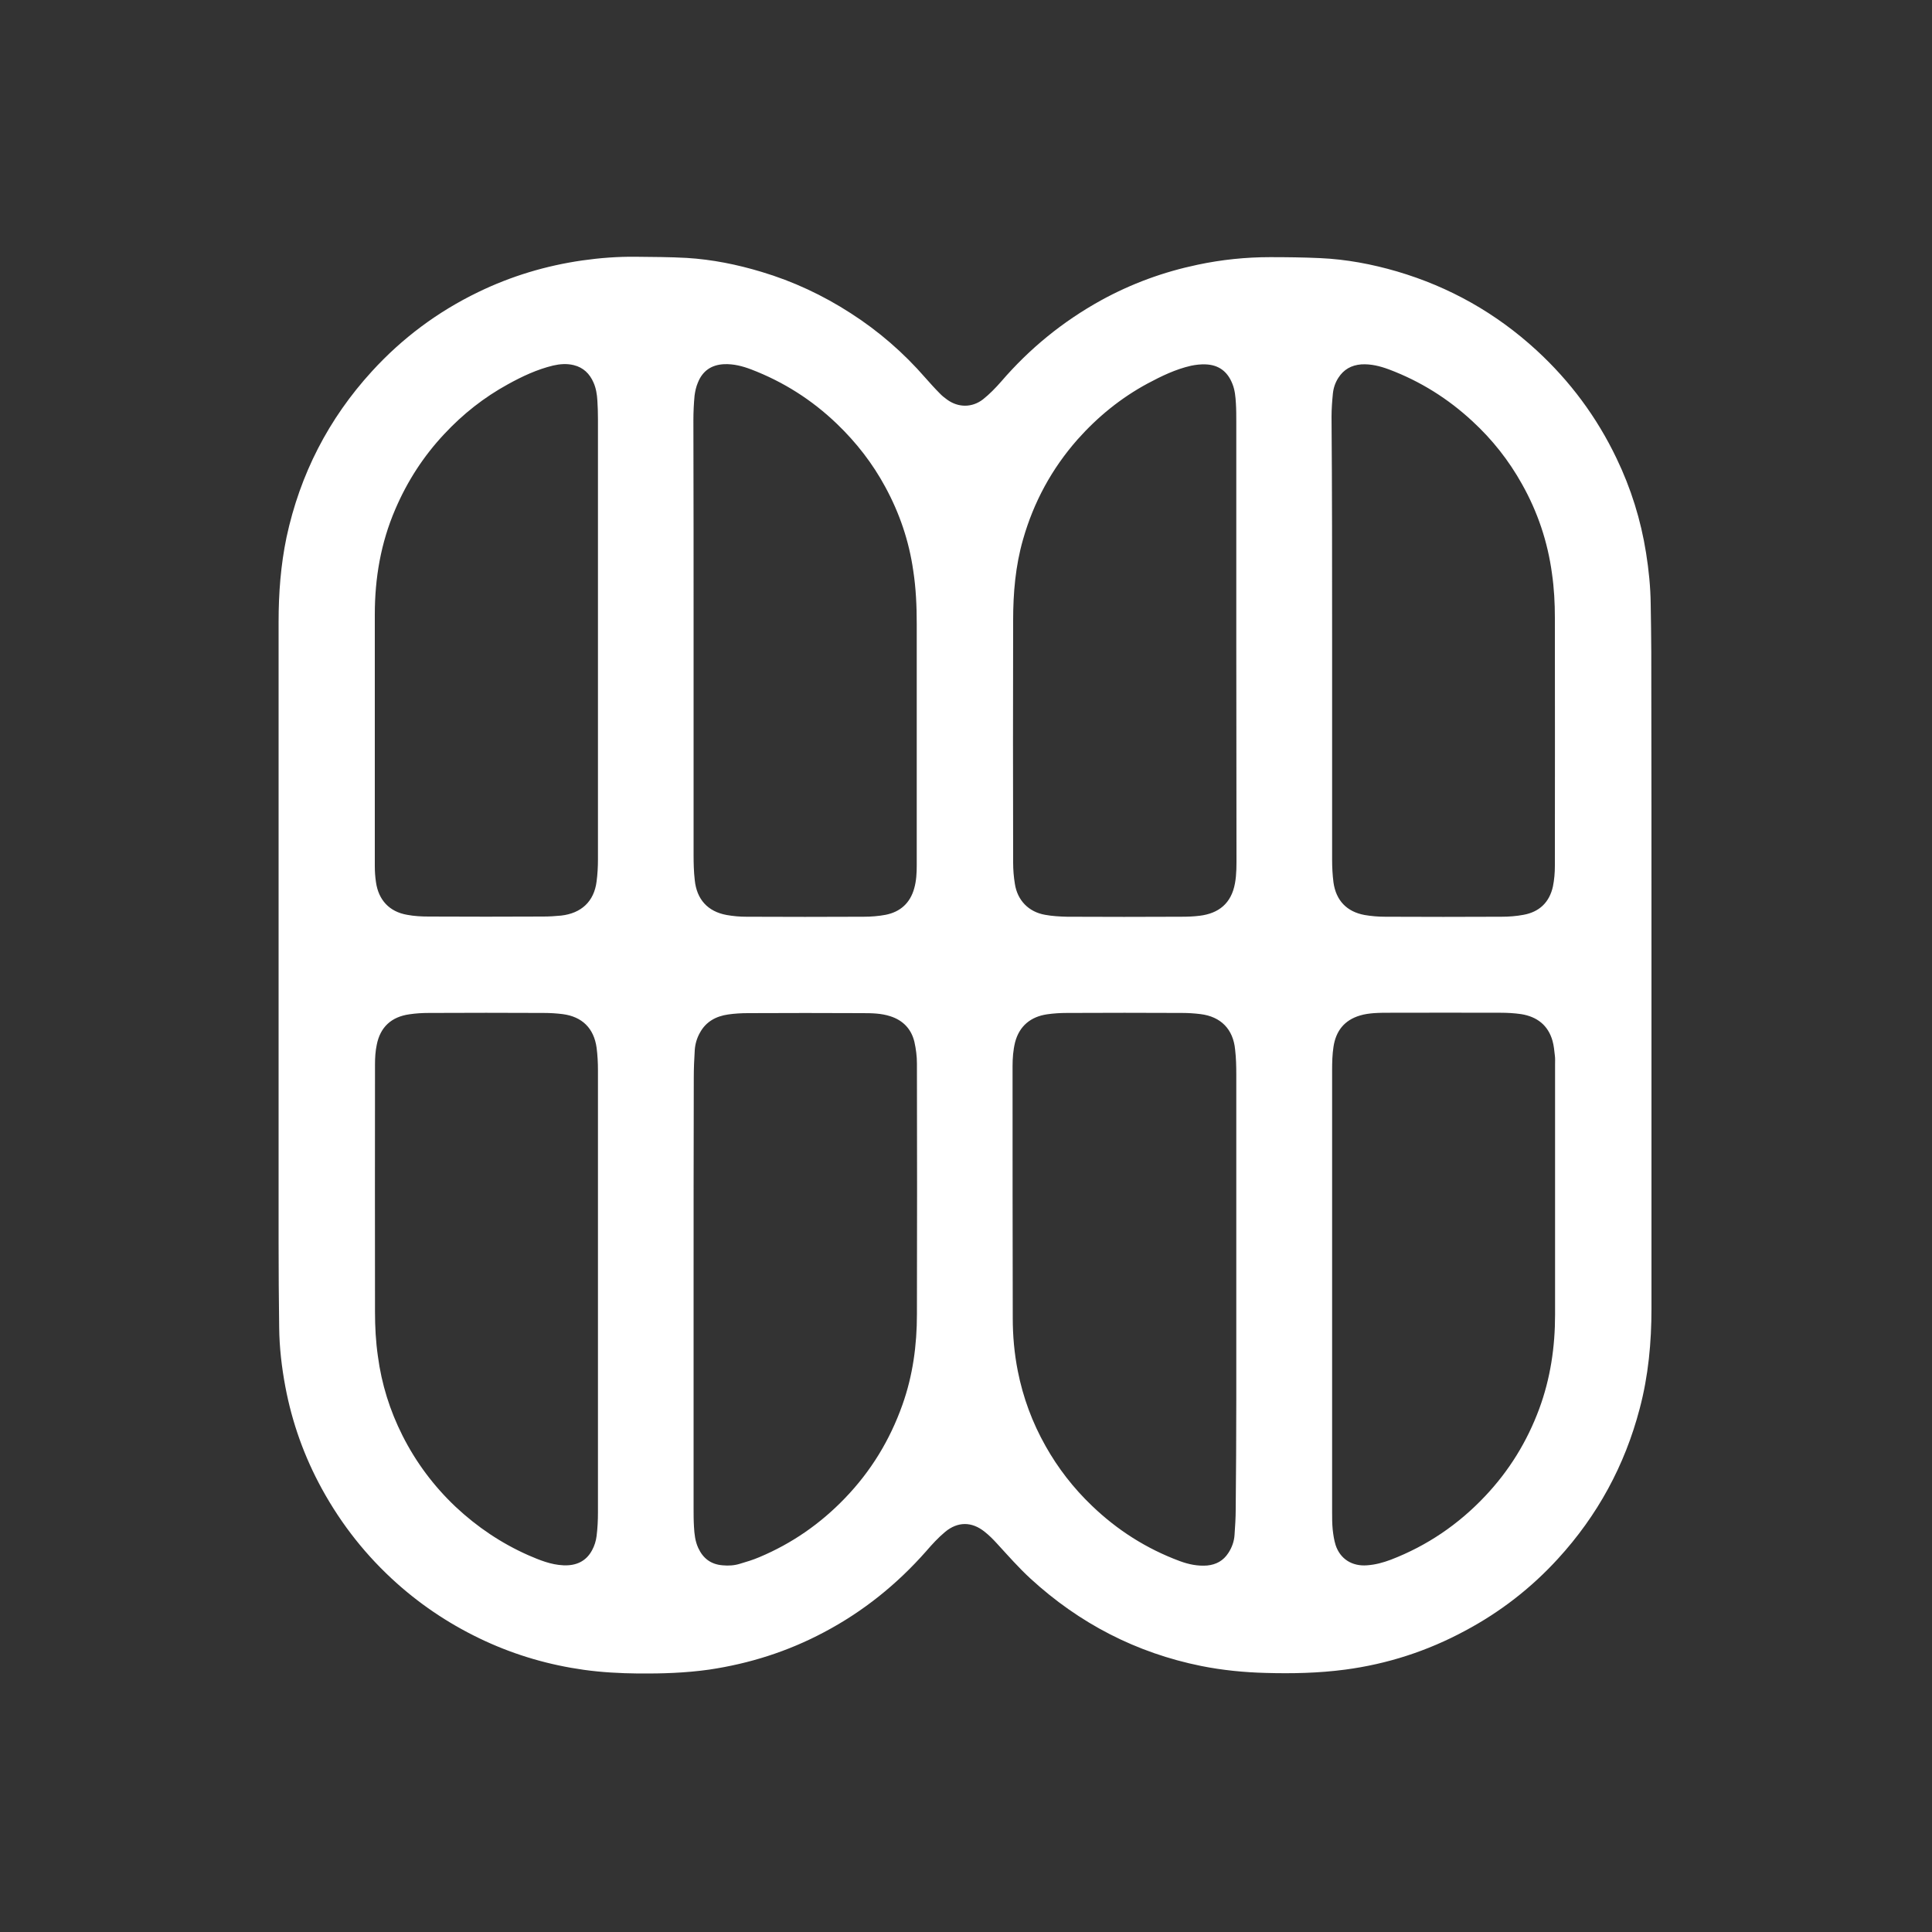
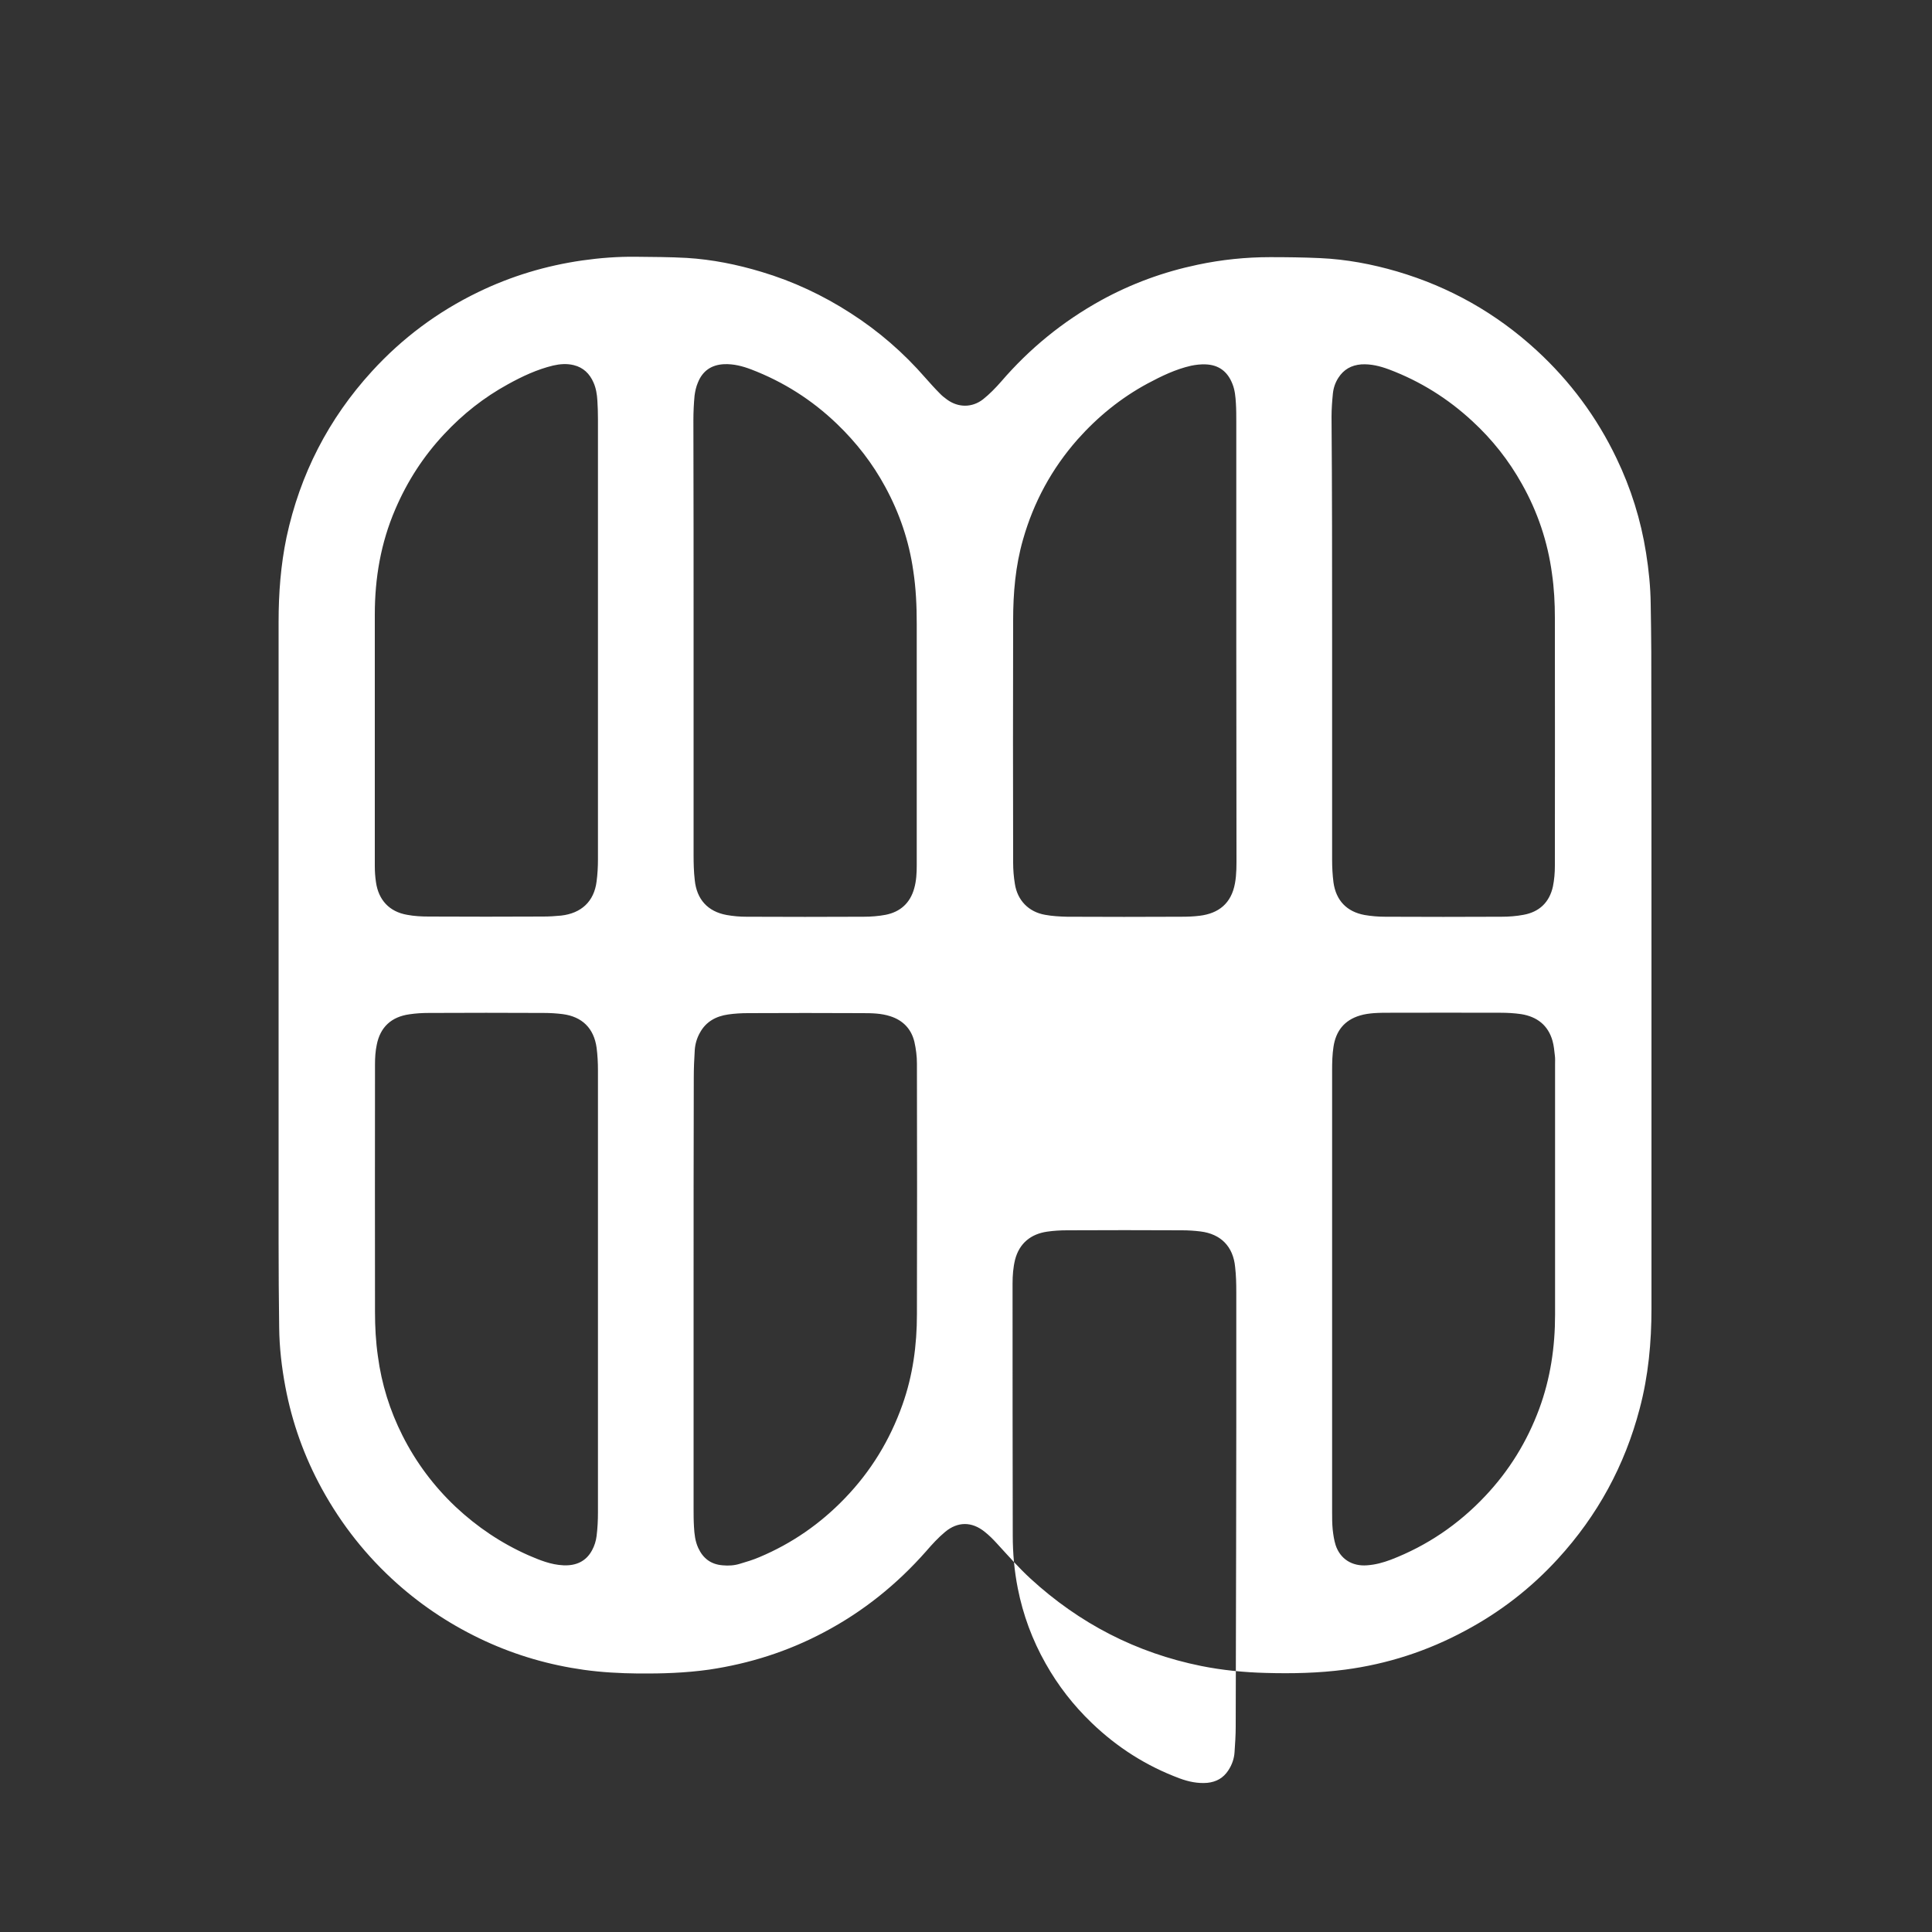
<svg xmlns="http://www.w3.org/2000/svg" version="1.1" id="Calque_1" x="0px" y="0px" viewBox="0 0 1000 1000" style="enable-background:new 0 0 1000 1000;" xml:space="preserve">
  <rect x="0" y="0" width="1000" height="1000" fill="#333333" stroke="none" />
  <style type="text/css">
	.st0{fill:#FFFFFF;}
</style>
-   <path class="st0" d="M854.8,499.5c0,59.3,0,118.5,0,177.8c0,17.5-1.6,34.8-6.1,51.8c-7.7,29.4-21.8,55.3-42.3,77.7  c-13.9,15.2-29.9,27.6-48.1,37.3c-19.5,10.5-40.2,17.2-62.1,20.1c-13.7,1.8-27.4,2.1-41.2,1.7c-11.2-0.3-22.3-1.4-33.3-3.6  c-33.6-6.8-63-22-88.3-45.2c-6.2-5.7-11.7-12-17.4-18.2c-2-2.2-4.1-4.3-6.4-6.1c-6.6-5.3-13.9-5.3-20.4,0.1c-3.6,3-6.8,6.5-9.9,10.1  c-15.1,17.1-32.5,31.1-52.7,41.8c-18.8,10-38.7,16.3-59.6,19.4c-12.1,1.7-24.3,2.1-36.6,2c-9.4-0.1-18.9-0.6-28.2-1.9  c-17.8-2.5-34.8-7.4-51.1-14.9c-16.7-7.7-31.9-17.6-45.6-29.8c-15.8-14.1-28.7-30.4-38.9-49c-9.1-16.6-15.4-34.2-18.9-52.8  c-1.9-10.1-3.1-20.4-3.2-30.7c-0.2-14.6-0.3-29.1-0.3-43.7c0-107.2,0-214.5,0-321.7c0-14.6,1.1-29.2,4.1-43.6  c7-32.6,21.7-61.3,44.2-85.9c15.7-17.2,34.1-30.9,55-41c17.1-8.3,35.1-13.7,53.9-16.4c9.1-1.3,18.3-2,27.5-1.9  c8.9,0.1,17.8,0.1,26.6,0.6c13.1,0.8,26,3.4,38.6,7.2c16.4,4.9,31.8,12.1,46.2,21.4c14.5,9.3,27.4,20.5,38.7,33.5  c2.4,2.7,4.8,5.4,7.3,7.9c1.2,1.3,2.6,2.4,4,3.4c5.7,4.1,12.8,4.2,18.5-0.2c3.4-2.7,6.5-5.9,9.4-9.2c14.7-17.1,31.9-31.1,51.6-42  c15.8-8.7,32.5-14.8,50.2-18.5c12.3-2.6,24.8-3.9,37.4-3.9c8.6,0,17.3,0.1,25.9,0.5c13.5,0.6,26.8,3.1,39.8,6.9  c27.2,8,51.3,21.6,72.2,40.8c17.4,16,31.2,34.6,41.4,55.9c7.5,15.6,12.6,31.9,15.3,49c1.4,8.8,2.3,17.6,2.4,26.5  c0.1,8.3,0.3,16.6,0.3,24.9C854.8,391.3,854.8,445.4,854.8,499.5z M689.5,330.1c0,38.3,0,76.6,0,114.9c0,3.9,0.2,7.8,0.7,11.7  c1.3,9.4,6.9,15.2,16.1,16.9c3.5,0.6,7.1,0.9,10.7,0.9c20.1,0.1,40.1,0.1,60.2,0c3.8,0,7.7-0.3,11.4-1c8.2-1.5,13.4-6.5,15.2-14.7  c0.7-3.5,1-7.1,1-10.7c0.1-42.8,0-85.6,0-128.3c0-7.7-0.4-15.3-1.5-22.9c-2.2-16.4-7.4-31.9-15.5-46.3c-6.8-12.2-15.3-23-25.6-32.5  c-12.7-11.8-27.1-20.8-43.3-26.9c-4.6-1.7-9.3-2.9-14.3-2.6c-5.1,0.4-9.1,2.6-11.9,7c-1.6,2.5-2.5,5.2-2.8,8.1c-0.4,4-0.7,8-0.7,12  C689.5,253.8,689.5,291.9,689.5,330.1z M309.5,330.4c0-37.8,0-75.6,0-113.5c0-3.2-0.1-6.4-0.3-9.6c-0.2-3.2-0.7-6.4-2-9.3  c-2-4.6-5.3-7.8-10.2-9c-3.6-0.9-7.2-0.6-10.7,0.2c-8.3,2-16,5.6-23.4,9.7c-12.4,6.8-23.3,15.4-32.9,25.7  c-10.8,11.5-19.2,24.5-25.4,39C197.1,281,194,299.2,194,318c0,43.5,0,87,0,130.5c0,2.7,0.2,5.4,0.6,8.1c1.3,9.2,6.9,15.3,16.1,16.9  c3.7,0.7,7.5,0.9,11.2,0.9c19.7,0.1,39.5,0.1,59.3,0c3.1,0,6.2-0.2,9.3-0.5c10.3-1.2,17-7.2,18.3-17.7c0.5-3.8,0.7-7.6,0.7-11.5  C309.5,406.7,309.5,368.5,309.5,330.4z M689.5,668.4c0,38.1,0,76.1,0,114.2c0,3,0,6.1,0.3,9.1c0.3,2.7,0.7,5.4,1.5,8  c2.4,7.3,8.6,11.1,16.3,10.5c4.3-0.3,8.3-1.4,12.3-2.9c18.7-7.2,34.9-18.2,48.7-32.8c12.5-13.2,21.8-28.3,28.1-45.3  c5.8-15.7,8.2-32,8.2-48.7c0-43.2,0-86.4,0-129.5c0-1.5,0.1-3.1-0.1-4.6c-0.3-2.5-0.5-5.1-1.2-7.6c-2.3-8.2-8.1-12.6-16.3-13.9  c-3.5-0.5-7-0.7-10.5-0.7c-19.1-0.1-38.2,0-57.3,0c-2.8,0-5.6,0-8.4,0.2c-2.4,0.2-4.8,0.5-7.1,1.2c-8.2,2.4-12.6,8.1-13.8,16.3  c-0.6,3.9-0.7,8-0.7,11.9C689.5,592.1,689.5,630.2,689.5,668.4z M309.5,668.9c0-38.3,0-76.6,0-114.9c0-3.9-0.2-7.8-0.7-11.7  c-1.4-10.1-7.5-16.1-17.6-17.4c-3.2-0.4-6.5-0.6-9.8-0.6c-19.8-0.1-39.7-0.1-59.5,0c-3.3,0-6.7,0.2-10,0.7  c-9.3,1.3-15.1,6.6-16.9,15.8c-0.7,3.3-0.9,6.7-0.9,10c-0.1,42.8,0,85.6,0,128.3c0,7.7,0.4,15.3,1.5,22.9c1.9,14.4,6.2,28.1,12.7,41  c7,13.9,16.2,26.2,27.5,36.9c11.2,10.5,23.7,18.9,37.7,25.1c5.8,2.5,11.6,4.9,18.1,5.2c6.5,0.3,11.8-2,14.9-7.9  c1.2-2.2,2-4.8,2.3-7.3c0.5-4,0.7-8.1,0.7-12.2C309.5,744.8,309.5,706.8,309.5,668.9z M359,330.1c0,37.5,0,75,0,112.5  c0,4.3,0.1,8.6,0.6,12.9c1,10,6.7,16.3,16.5,18.1c3.4,0.6,6.8,0.9,10.2,0.9c20.2,0.1,40.5,0.1,60.7,0c3.8,0,7.7-0.3,11.4-1  c7.6-1.5,12.7-6.1,14.8-13.7c1.1-3.9,1.3-7.9,1.3-11.9c0-41.7,0-83.3,0-125c0-9.2-0.4-18.4-1.8-27.5c-2.2-15.4-7.1-29.8-14.5-43.4  c-6.6-12.2-15-23-25-32.6c-12.9-12.4-27.7-21.8-44.4-28.2c-4.5-1.7-9.1-2.9-14-2.7c-6.6,0.3-11.2,3.5-13.6,9.6  c-0.9,2.1-1.4,4.4-1.7,6.7c-0.4,4.2-0.6,8.5-0.6,12.7C359,255,359,292.6,359,330.1z M639.9,330.2c0-37.3,0-74.7,0-112  c0-3.1,0-6.2-0.2-9.4c-0.2-3.4-0.5-6.9-1.8-10.1c-2.5-6.4-7.1-9.9-14-10.1c-2.4-0.1-5,0.2-7.4,0.7c-8,1.8-15.4,5.4-22.5,9.2  c-13.9,7.5-25.9,17.3-36.3,29c-13.3,15.1-22.7,32.4-28.2,51.8c-3.9,13.6-5.1,27.6-5.1,41.7c-0.1,41.8-0.1,83.6,0,125.5  c0,3.7,0.3,7.4,0.9,11c1.3,8.5,7.1,14.5,15.6,16c3.8,0.7,7.6,0.9,11.4,1c19.7,0.1,39.3,0.1,59,0c3.2,0,6.4-0.1,9.6-0.5  c9.9-1.2,16.4-6.4,18.3-16.7c0.9-4.8,0.8-9.7,0.8-14.6C640,405.2,639.9,367.7,639.9,330.2z M359,668.5c0,37.4,0,74.9,0,112.3  c0,3.1,0,6.2,0.2,9.4c0.2,3.8,0.6,7.5,2.2,11c2.5,5.4,6.5,8.5,12.6,9c3.1,0.3,6.1,0.1,9-0.8c3.4-1,6.7-2,10-3.4  c16.9-7.1,31.6-17.3,44.3-30.5c13.5-14,23.3-30.1,29.8-48.4c5.4-15.2,7.5-30.9,7.5-46.9c0.1-43.3,0.1-86.5,0-129.8  c0-3.7-0.5-7.5-1.3-11.1c-1.6-6.7-5.9-11.2-12.5-13.3c-4.6-1.5-9.4-1.6-14.2-1.6c-19.8-0.1-39.7-0.1-59.5,0c-3.4,0-6.9,0.2-10.3,0.7  c-6.2,0.9-11.4,3.7-14.5,9.4c-1.6,2.8-2.5,5.9-2.7,9.1c-0.3,4.7-0.5,9.4-0.5,14.1C359,594.6,359,631.5,359,668.5z M639.9,668.7  c0-37.5,0-75,0-112.5c0-4.3-0.1-8.6-0.6-12.9c-1-10.6-7.4-17.1-17.9-18.4c-3.2-0.4-6.4-0.6-9.6-0.6c-19.8-0.1-39.7-0.1-59.5,0  c-3.4,0-6.9,0.2-10.3,0.7c-8.4,1.2-14.4,6-16.6,14.5c-1,4.1-1.3,8.2-1.3,12.4c0,43.4,0,86.8,0.1,130.3c0,9.2,0.8,18.3,2.6,27.4  c2.7,13.7,7.5,26.7,14.4,38.9c6.4,11.4,14.4,21.7,23.9,30.8c13.2,12.7,28.3,22.3,45.5,28.7c4.6,1.7,9.3,2.7,14.3,2.3  c4.7-0.5,8.3-2.5,10.9-6.5c1.9-2.9,3-6.1,3.2-9.4c0.3-4.4,0.6-8.8,0.6-13.2C640,743.6,639.9,706.1,639.9,668.7z" />
+   <path class="st0" d="M854.8,499.5c0,59.3,0,118.5,0,177.8c0,17.5-1.6,34.8-6.1,51.8c-7.7,29.4-21.8,55.3-42.3,77.7  c-13.9,15.2-29.9,27.6-48.1,37.3c-19.5,10.5-40.2,17.2-62.1,20.1c-13.7,1.8-27.4,2.1-41.2,1.7c-11.2-0.3-22.3-1.4-33.3-3.6  c-33.6-6.8-63-22-88.3-45.2c-6.2-5.7-11.7-12-17.4-18.2c-2-2.2-4.1-4.3-6.4-6.1c-6.6-5.3-13.9-5.3-20.4,0.1c-3.6,3-6.8,6.5-9.9,10.1  c-15.1,17.1-32.5,31.1-52.7,41.8c-18.8,10-38.7,16.3-59.6,19.4c-12.1,1.7-24.3,2.1-36.6,2c-9.4-0.1-18.9-0.6-28.2-1.9  c-17.8-2.5-34.8-7.4-51.1-14.9c-16.7-7.7-31.9-17.6-45.6-29.8c-15.8-14.1-28.7-30.4-38.9-49c-9.1-16.6-15.4-34.2-18.9-52.8  c-1.9-10.1-3.1-20.4-3.2-30.7c-0.2-14.6-0.3-29.1-0.3-43.7c0-107.2,0-214.5,0-321.7c0-14.6,1.1-29.2,4.1-43.6  c7-32.6,21.7-61.3,44.2-85.9c15.7-17.2,34.1-30.9,55-41c17.1-8.3,35.1-13.7,53.9-16.4c9.1-1.3,18.3-2,27.5-1.9  c8.9,0.1,17.8,0.1,26.6,0.6c13.1,0.8,26,3.4,38.6,7.2c16.4,4.9,31.8,12.1,46.2,21.4c14.5,9.3,27.4,20.5,38.7,33.5  c2.4,2.7,4.8,5.4,7.3,7.9c1.2,1.3,2.6,2.4,4,3.4c5.7,4.1,12.8,4.2,18.5-0.2c3.4-2.7,6.5-5.9,9.4-9.2c14.7-17.1,31.9-31.1,51.6-42  c15.8-8.7,32.5-14.8,50.2-18.5c12.3-2.6,24.8-3.9,37.4-3.9c8.6,0,17.3,0.1,25.9,0.5c13.5,0.6,26.8,3.1,39.8,6.9  c27.2,8,51.3,21.6,72.2,40.8c17.4,16,31.2,34.6,41.4,55.9c7.5,15.6,12.6,31.9,15.3,49c1.4,8.8,2.3,17.6,2.4,26.5  c0.1,8.3,0.3,16.6,0.3,24.9C854.8,391.3,854.8,445.4,854.8,499.5z M689.5,330.1c0,38.3,0,76.6,0,114.9c0,3.9,0.2,7.8,0.7,11.7  c1.3,9.4,6.9,15.2,16.1,16.9c3.5,0.6,7.1,0.9,10.7,0.9c20.1,0.1,40.1,0.1,60.2,0c3.8,0,7.7-0.3,11.4-1c8.2-1.5,13.4-6.5,15.2-14.7  c0.7-3.5,1-7.1,1-10.7c0.1-42.8,0-85.6,0-128.3c0-7.7-0.4-15.3-1.5-22.9c-2.2-16.4-7.4-31.9-15.5-46.3c-6.8-12.2-15.3-23-25.6-32.5  c-12.7-11.8-27.1-20.8-43.3-26.9c-4.6-1.7-9.3-2.9-14.3-2.6c-5.1,0.4-9.1,2.6-11.9,7c-1.6,2.5-2.5,5.2-2.8,8.1c-0.4,4-0.7,8-0.7,12  C689.5,253.8,689.5,291.9,689.5,330.1z M309.5,330.4c0-37.8,0-75.6,0-113.5c0-3.2-0.1-6.4-0.3-9.6c-0.2-3.2-0.7-6.4-2-9.3  c-2-4.6-5.3-7.8-10.2-9c-3.6-0.9-7.2-0.6-10.7,0.2c-8.3,2-16,5.6-23.4,9.7c-12.4,6.8-23.3,15.4-32.9,25.7  c-10.8,11.5-19.2,24.5-25.4,39C197.1,281,194,299.2,194,318c0,43.5,0,87,0,130.5c0,2.7,0.2,5.4,0.6,8.1c1.3,9.2,6.9,15.3,16.1,16.9  c3.7,0.7,7.5,0.9,11.2,0.9c19.7,0.1,39.5,0.1,59.3,0c3.1,0,6.2-0.2,9.3-0.5c10.3-1.2,17-7.2,18.3-17.7c0.5-3.8,0.7-7.6,0.7-11.5  C309.5,406.7,309.5,368.5,309.5,330.4z M689.5,668.4c0,38.1,0,76.1,0,114.2c0,3,0,6.1,0.3,9.1c0.3,2.7,0.7,5.4,1.5,8  c2.4,7.3,8.6,11.1,16.3,10.5c4.3-0.3,8.3-1.4,12.3-2.9c18.7-7.2,34.9-18.2,48.7-32.8c12.5-13.2,21.8-28.3,28.1-45.3  c5.8-15.7,8.2-32,8.2-48.7c0-43.2,0-86.4,0-129.5c0-1.5,0.1-3.1-0.1-4.6c-0.3-2.5-0.5-5.1-1.2-7.6c-2.3-8.2-8.1-12.6-16.3-13.9  c-3.5-0.5-7-0.7-10.5-0.7c-19.1-0.1-38.2,0-57.3,0c-2.8,0-5.6,0-8.4,0.2c-2.4,0.2-4.8,0.5-7.1,1.2c-8.2,2.4-12.6,8.1-13.8,16.3  c-0.6,3.9-0.7,8-0.7,11.9C689.5,592.1,689.5,630.2,689.5,668.4z M309.5,668.9c0-38.3,0-76.6,0-114.9c0-3.9-0.2-7.8-0.7-11.7  c-1.4-10.1-7.5-16.1-17.6-17.4c-3.2-0.4-6.5-0.6-9.8-0.6c-19.8-0.1-39.7-0.1-59.5,0c-3.3,0-6.7,0.2-10,0.7  c-9.3,1.3-15.1,6.6-16.9,15.8c-0.7,3.3-0.9,6.7-0.9,10c-0.1,42.8,0,85.6,0,128.3c0,7.7,0.4,15.3,1.5,22.9c1.9,14.4,6.2,28.1,12.7,41  c7,13.9,16.2,26.2,27.5,36.9c11.2,10.5,23.7,18.9,37.7,25.1c5.8,2.5,11.6,4.9,18.1,5.2c6.5,0.3,11.8-2,14.9-7.9  c1.2-2.2,2-4.8,2.3-7.3c0.5-4,0.7-8.1,0.7-12.2C309.5,744.8,309.5,706.8,309.5,668.9z M359,330.1c0,37.5,0,75,0,112.5  c0,4.3,0.1,8.6,0.6,12.9c1,10,6.7,16.3,16.5,18.1c3.4,0.6,6.8,0.9,10.2,0.9c20.2,0.1,40.5,0.1,60.7,0c3.8,0,7.7-0.3,11.4-1  c7.6-1.5,12.7-6.1,14.8-13.7c1.1-3.9,1.3-7.9,1.3-11.9c0-41.7,0-83.3,0-125c0-9.2-0.4-18.4-1.8-27.5c-2.2-15.4-7.1-29.8-14.5-43.4  c-6.6-12.2-15-23-25-32.6c-12.9-12.4-27.7-21.8-44.4-28.2c-4.5-1.7-9.1-2.9-14-2.7c-6.6,0.3-11.2,3.5-13.6,9.6  c-0.9,2.1-1.4,4.4-1.7,6.7c-0.4,4.2-0.6,8.5-0.6,12.7C359,255,359,292.6,359,330.1z M639.9,330.2c0-37.3,0-74.7,0-112  c0-3.1,0-6.2-0.2-9.4c-0.2-3.4-0.5-6.9-1.8-10.1c-2.5-6.4-7.1-9.9-14-10.1c-2.4-0.1-5,0.2-7.4,0.7c-8,1.8-15.4,5.4-22.5,9.2  c-13.9,7.5-25.9,17.3-36.3,29c-13.3,15.1-22.7,32.4-28.2,51.8c-3.9,13.6-5.1,27.6-5.1,41.7c-0.1,41.8-0.1,83.6,0,125.5  c0,3.7,0.3,7.4,0.9,11c1.3,8.5,7.1,14.5,15.6,16c3.8,0.7,7.6,0.9,11.4,1c19.7,0.1,39.3,0.1,59,0c3.2,0,6.4-0.1,9.6-0.5  c9.9-1.2,16.4-6.4,18.3-16.7c0.9-4.8,0.8-9.7,0.8-14.6C640,405.2,639.9,367.7,639.9,330.2z M359,668.5c0,37.4,0,74.9,0,112.3  c0,3.1,0,6.2,0.2,9.4c0.2,3.8,0.6,7.5,2.2,11c2.5,5.4,6.5,8.5,12.6,9c3.1,0.3,6.1,0.1,9-0.8c3.4-1,6.7-2,10-3.4  c16.9-7.1,31.6-17.3,44.3-30.5c13.5-14,23.3-30.1,29.8-48.4c5.4-15.2,7.5-30.9,7.5-46.9c0.1-43.3,0.1-86.5,0-129.8  c0-3.7-0.5-7.5-1.3-11.1c-1.6-6.7-5.9-11.2-12.5-13.3c-4.6-1.5-9.4-1.6-14.2-1.6c-19.8-0.1-39.7-0.1-59.5,0c-3.4,0-6.9,0.2-10.3,0.7  c-6.2,0.9-11.4,3.7-14.5,9.4c-1.6,2.8-2.5,5.9-2.7,9.1c-0.3,4.7-0.5,9.4-0.5,14.1C359,594.6,359,631.5,359,668.5z M639.9,668.7  c0-4.3-0.1-8.6-0.6-12.9c-1-10.6-7.4-17.1-17.9-18.4c-3.2-0.4-6.4-0.6-9.6-0.6c-19.8-0.1-39.7-0.1-59.5,0  c-3.4,0-6.9,0.2-10.3,0.7c-8.4,1.2-14.4,6-16.6,14.5c-1,4.1-1.3,8.2-1.3,12.4c0,43.4,0,86.8,0.1,130.3c0,9.2,0.8,18.3,2.6,27.4  c2.7,13.7,7.5,26.7,14.4,38.9c6.4,11.4,14.4,21.7,23.9,30.8c13.2,12.7,28.3,22.3,45.5,28.7c4.6,1.7,9.3,2.7,14.3,2.3  c4.7-0.5,8.3-2.5,10.9-6.5c1.9-2.9,3-6.1,3.2-9.4c0.3-4.4,0.6-8.8,0.6-13.2C640,743.6,639.9,706.1,639.9,668.7z" />
</svg>